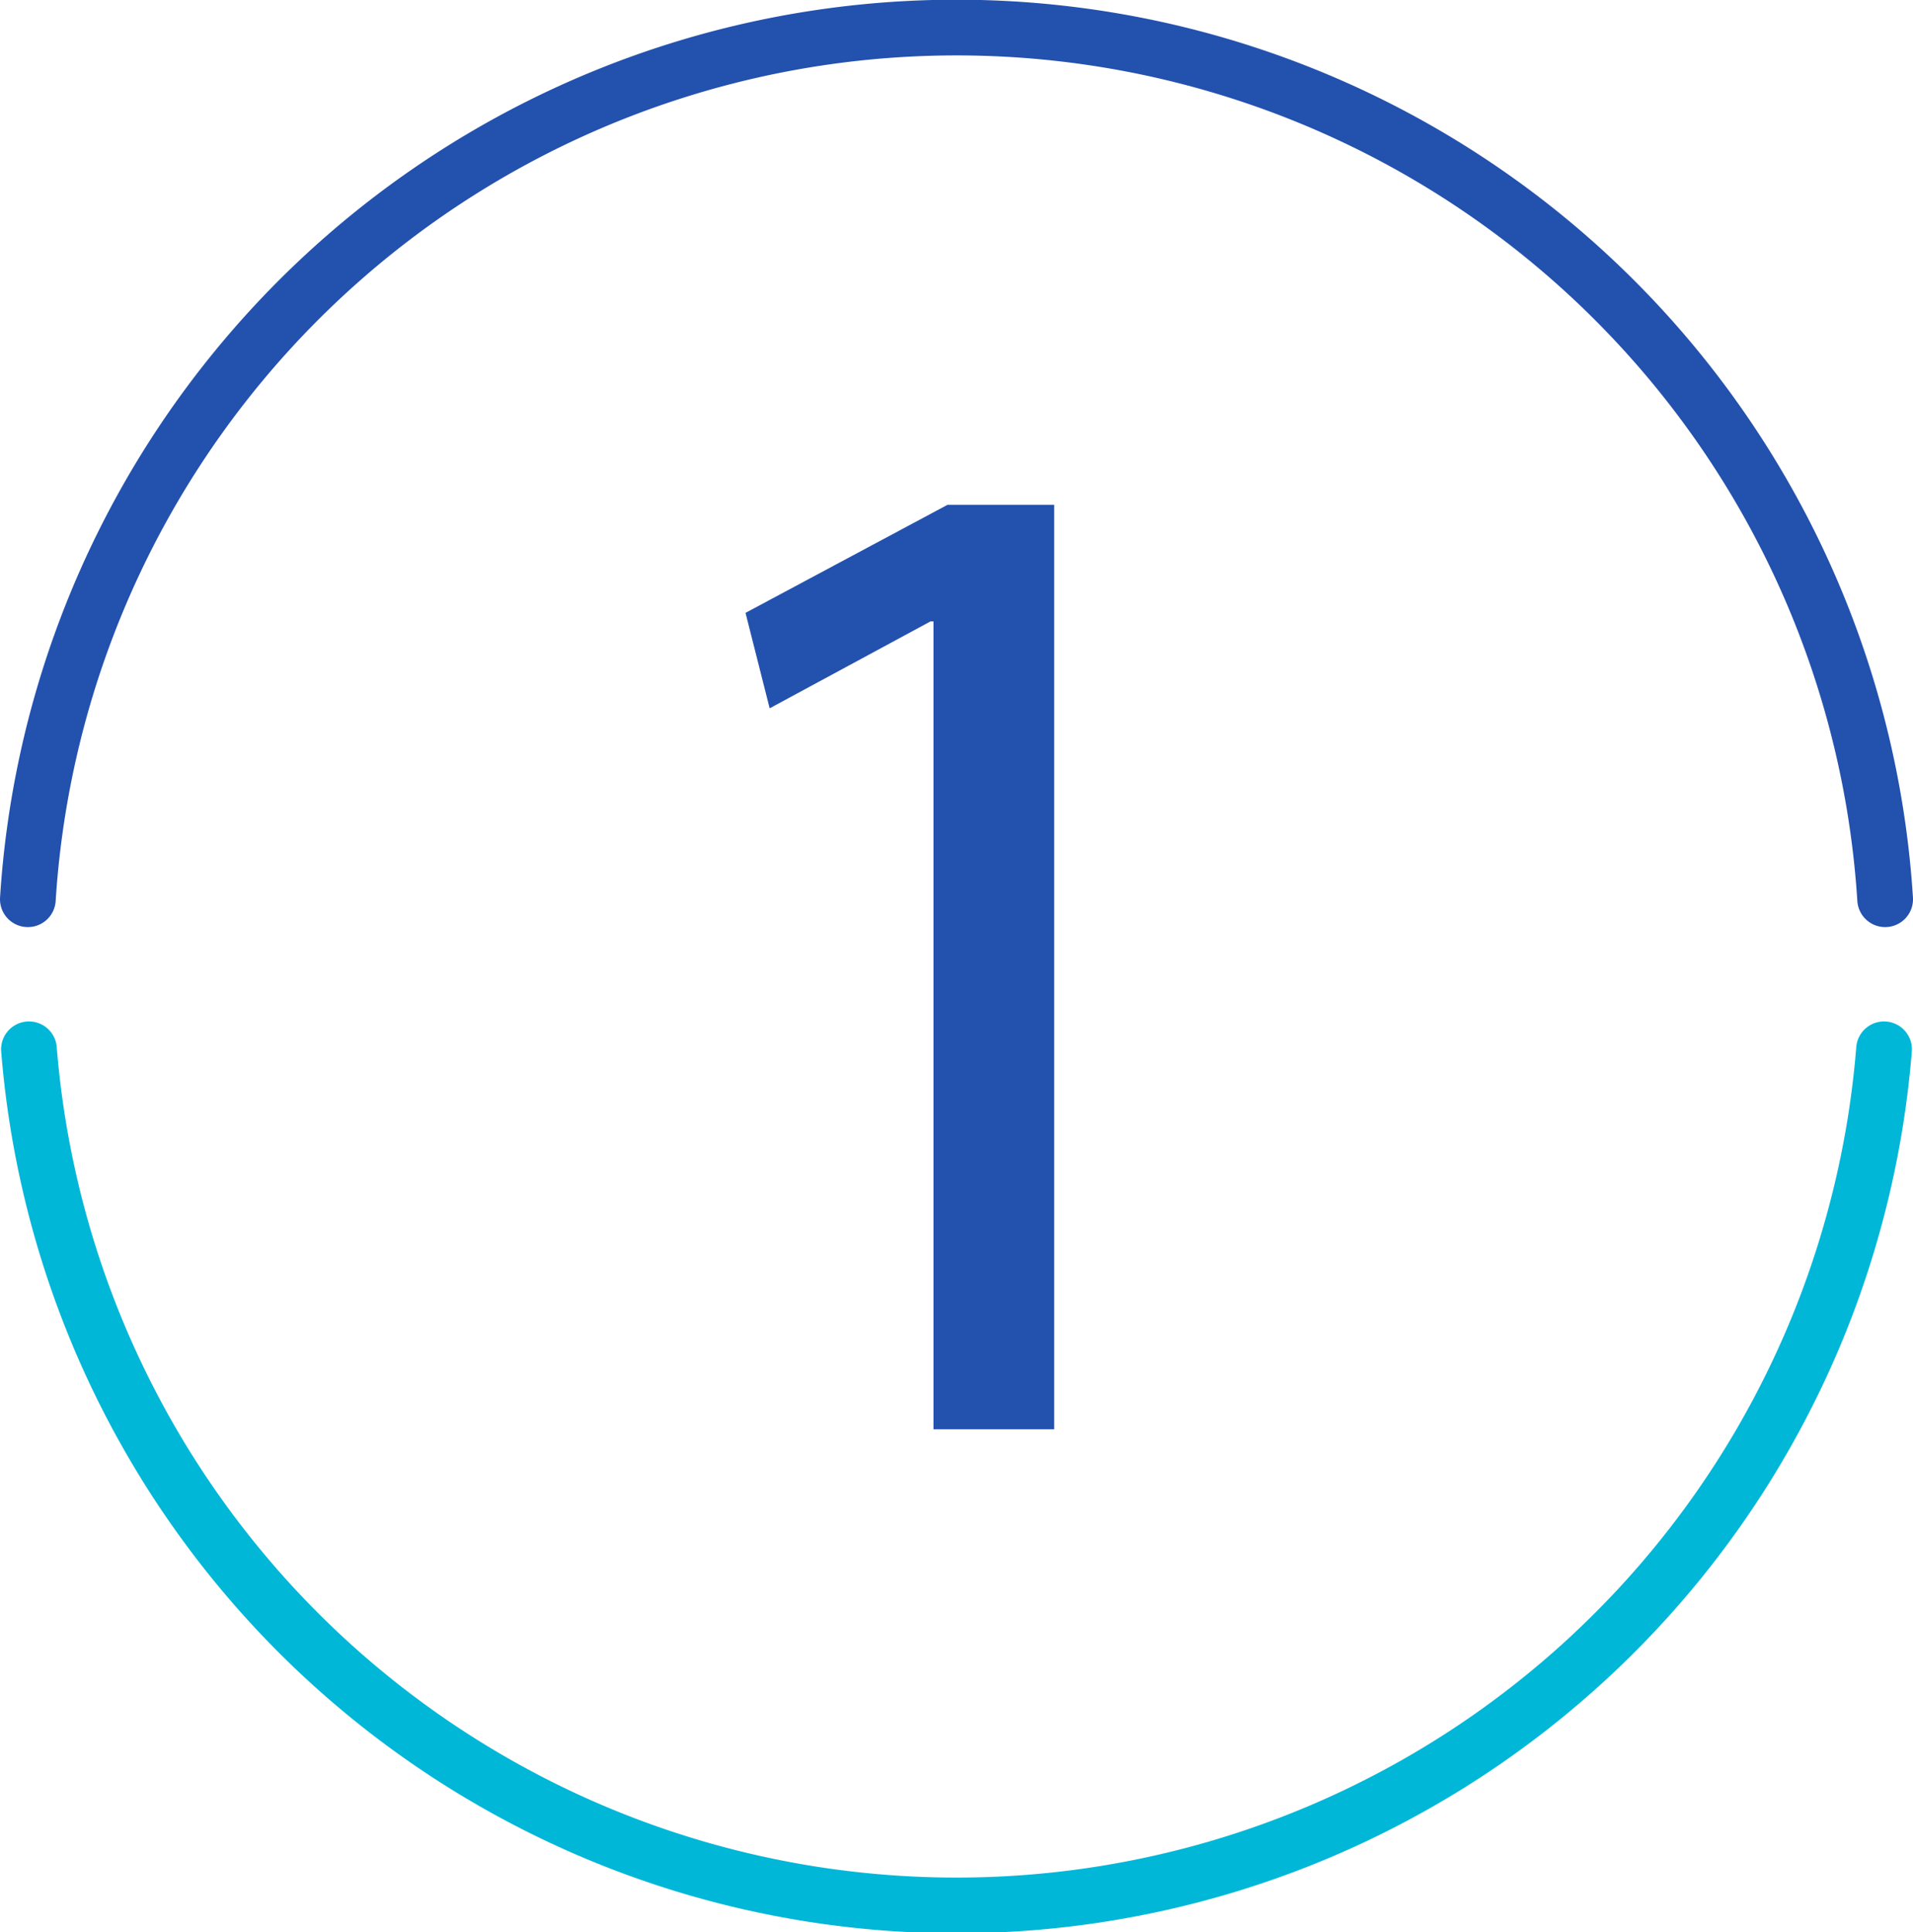
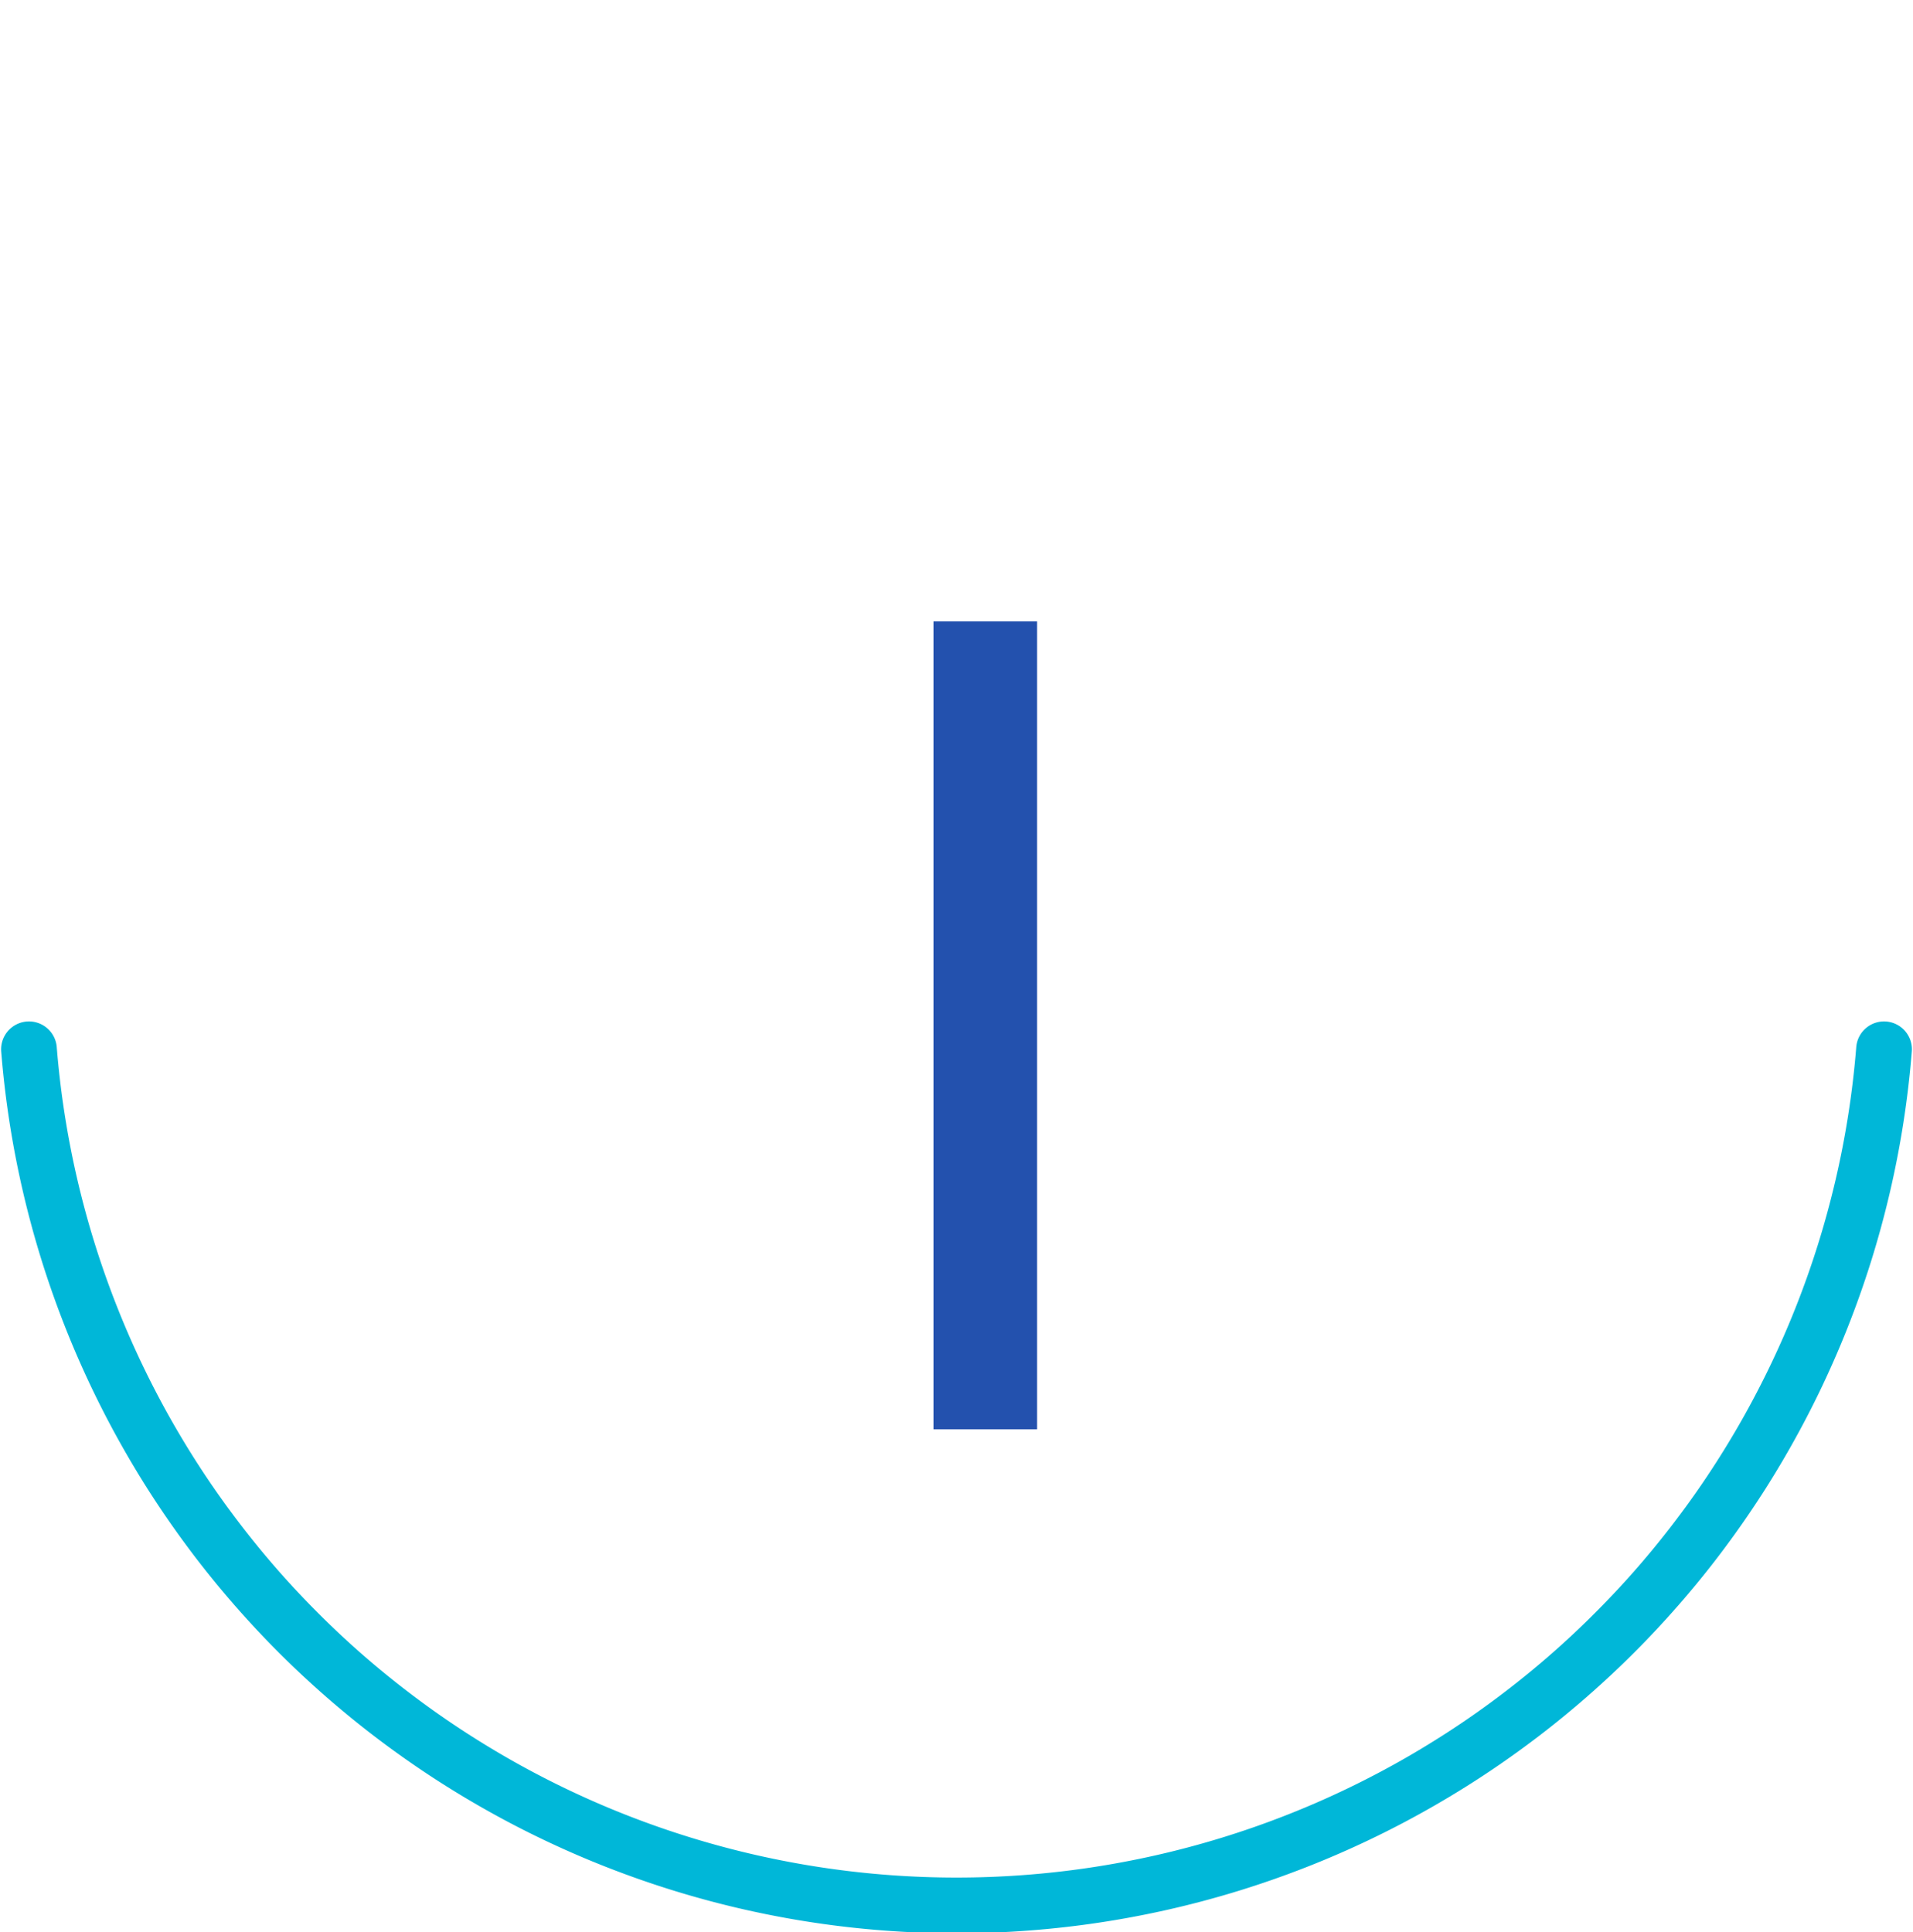
<svg xmlns="http://www.w3.org/2000/svg" viewBox="0 0 51.5 52.02">
  <defs>
    <style>.cls-1,.cls-2{fill:none;stroke-linecap:round;stroke-linejoin:round;stroke-width:1.5px;}.cls-1{stroke:#2351ae;}.cls-2{stroke:#00b7d8;}.cls-3{fill:#2351ae;}</style>
  </defs>
  <title>1</title>
  <g id="Capa_2" data-name="Capa 2">
    <g id="Capa_1-2" data-name="Capa 1">
      <g id="pie_de_pagina" data-name="pie de pagina">
-         <path class="cls-1" d="M50.75,24.21a25.05,25.05,0,0,0-50,0" />
        <path class="cls-2" d="M.78,28.25a25.05,25.05,0,0,0,49.94,0" />
-         <path class="cls-3" d="M25.13,16.73h-.08l-4.33,2.34-.65-2.57,5.44-2.91h2.87V38.48H25.13Z" />
+         <path class="cls-3" d="M25.13,16.73h-.08h2.87V38.48H25.13Z" />
      </g>
    </g>
  </g>
</svg>